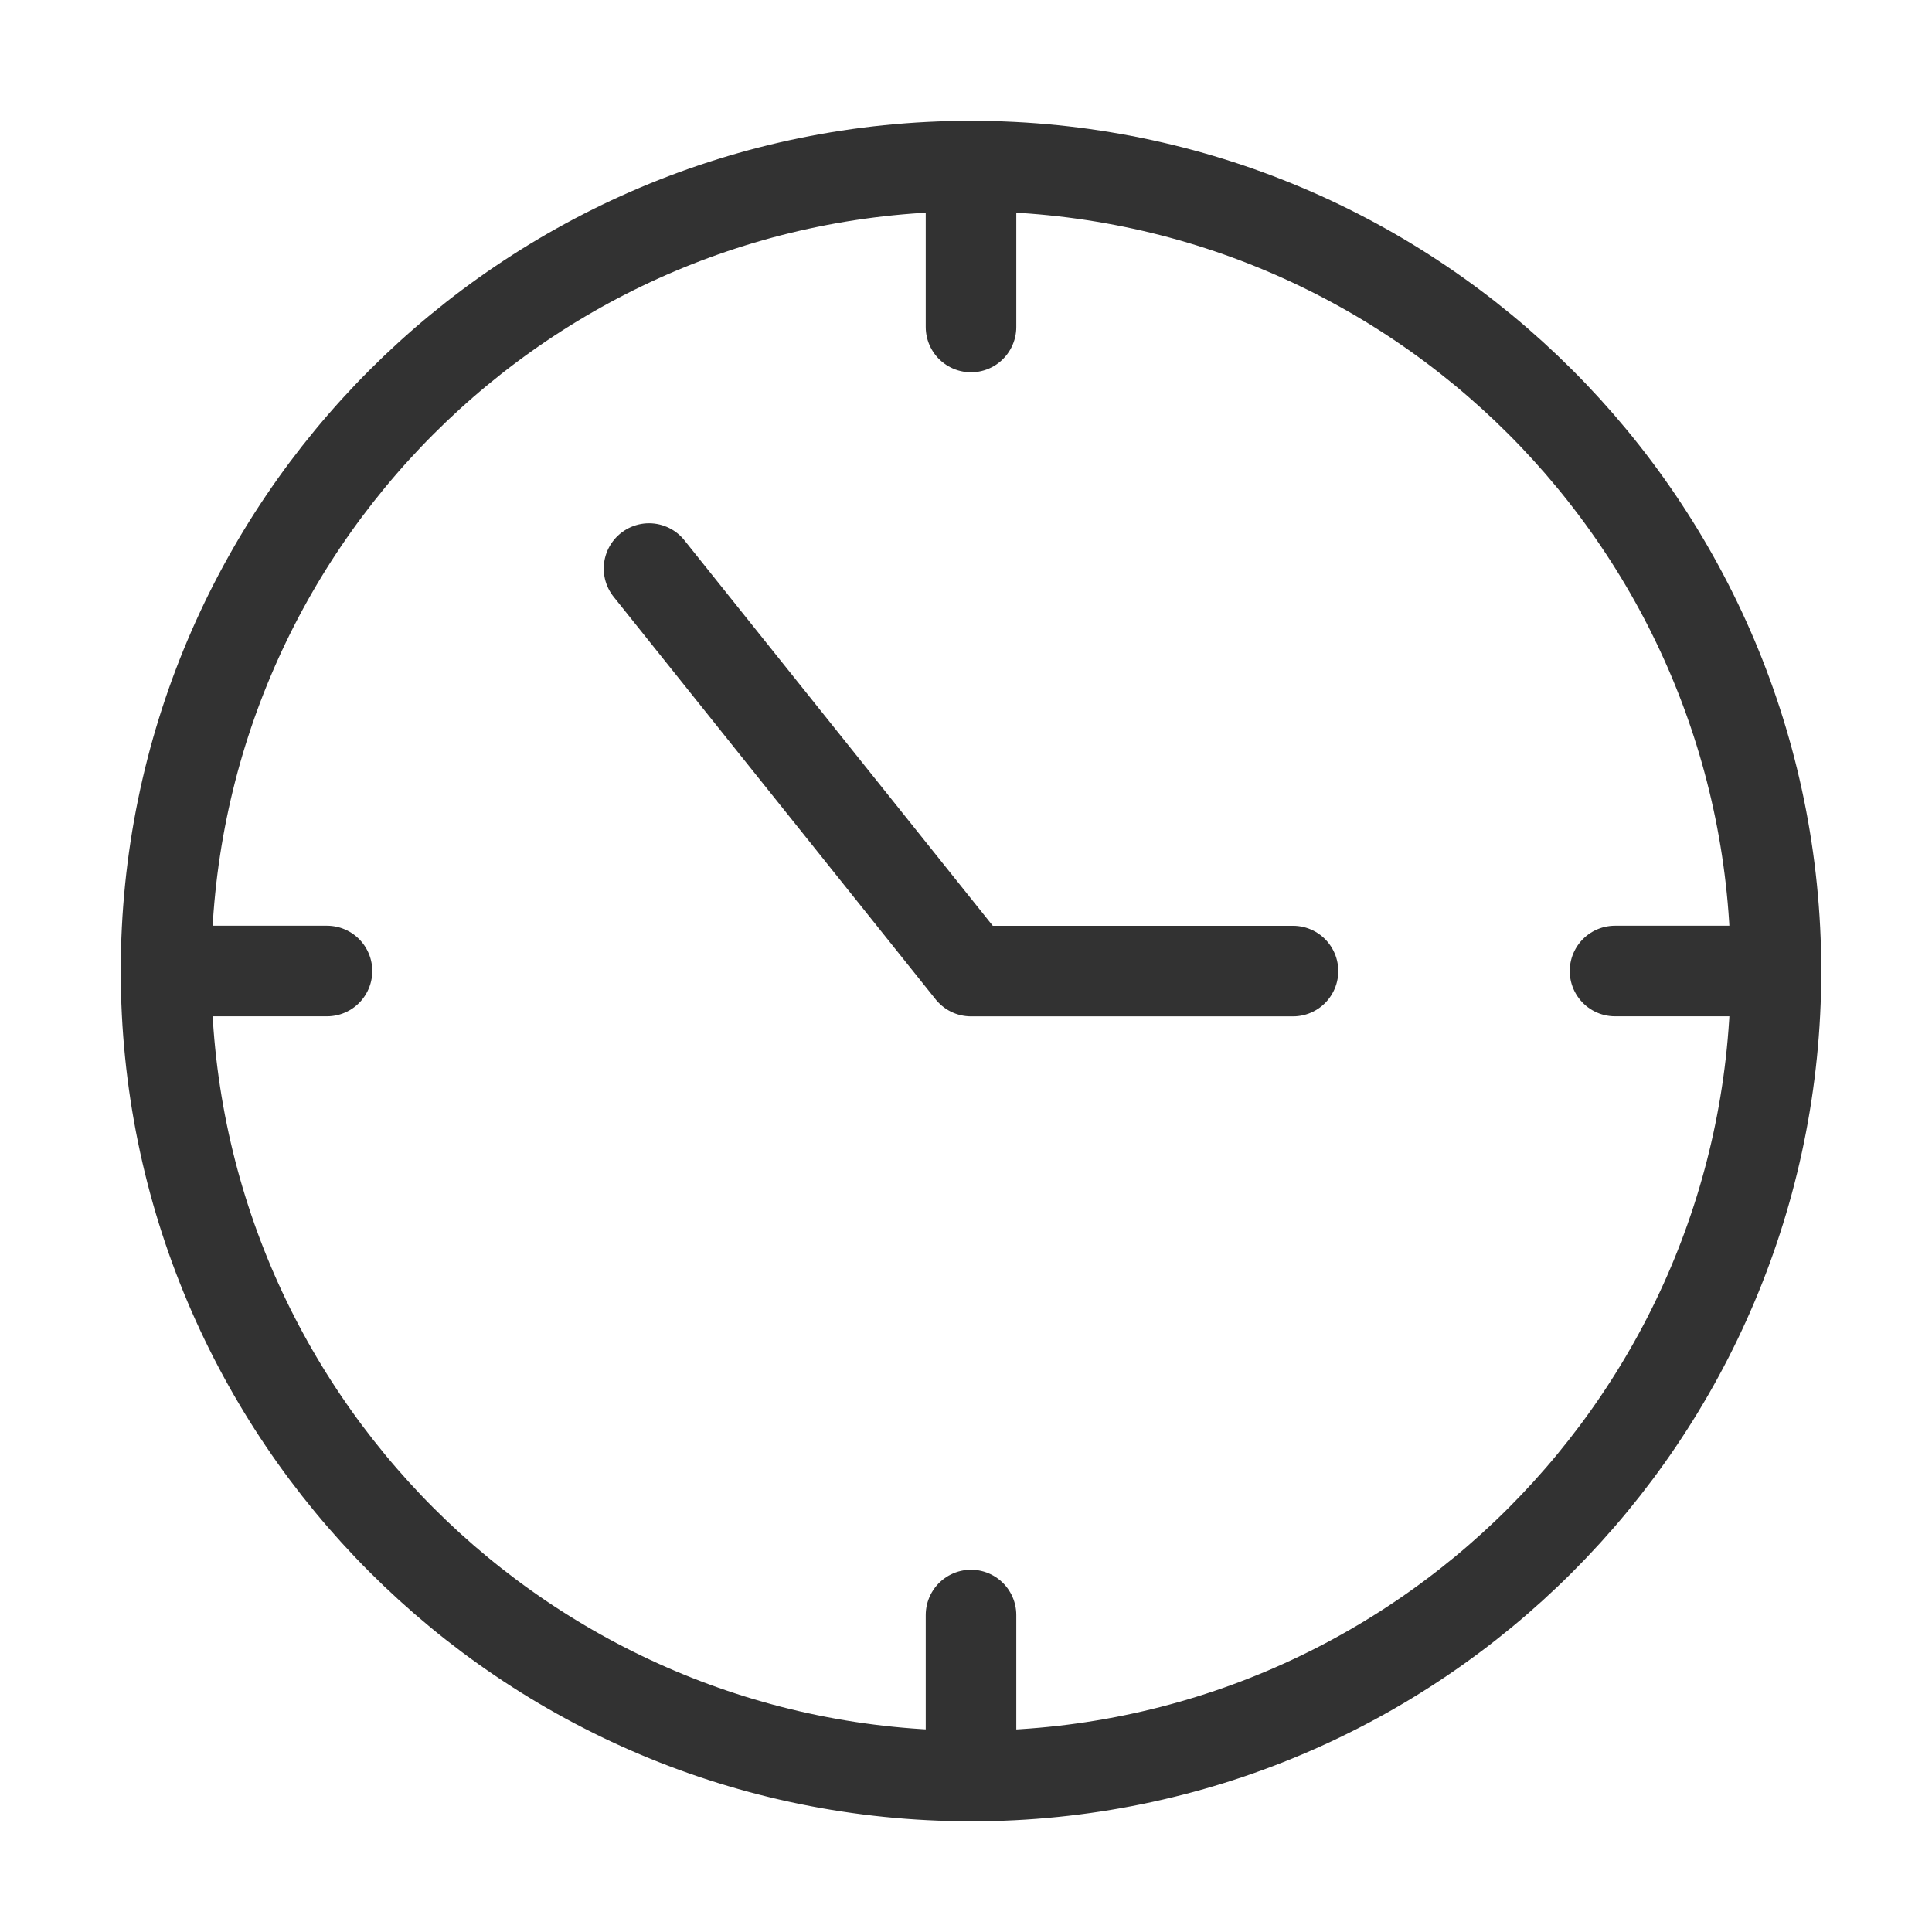
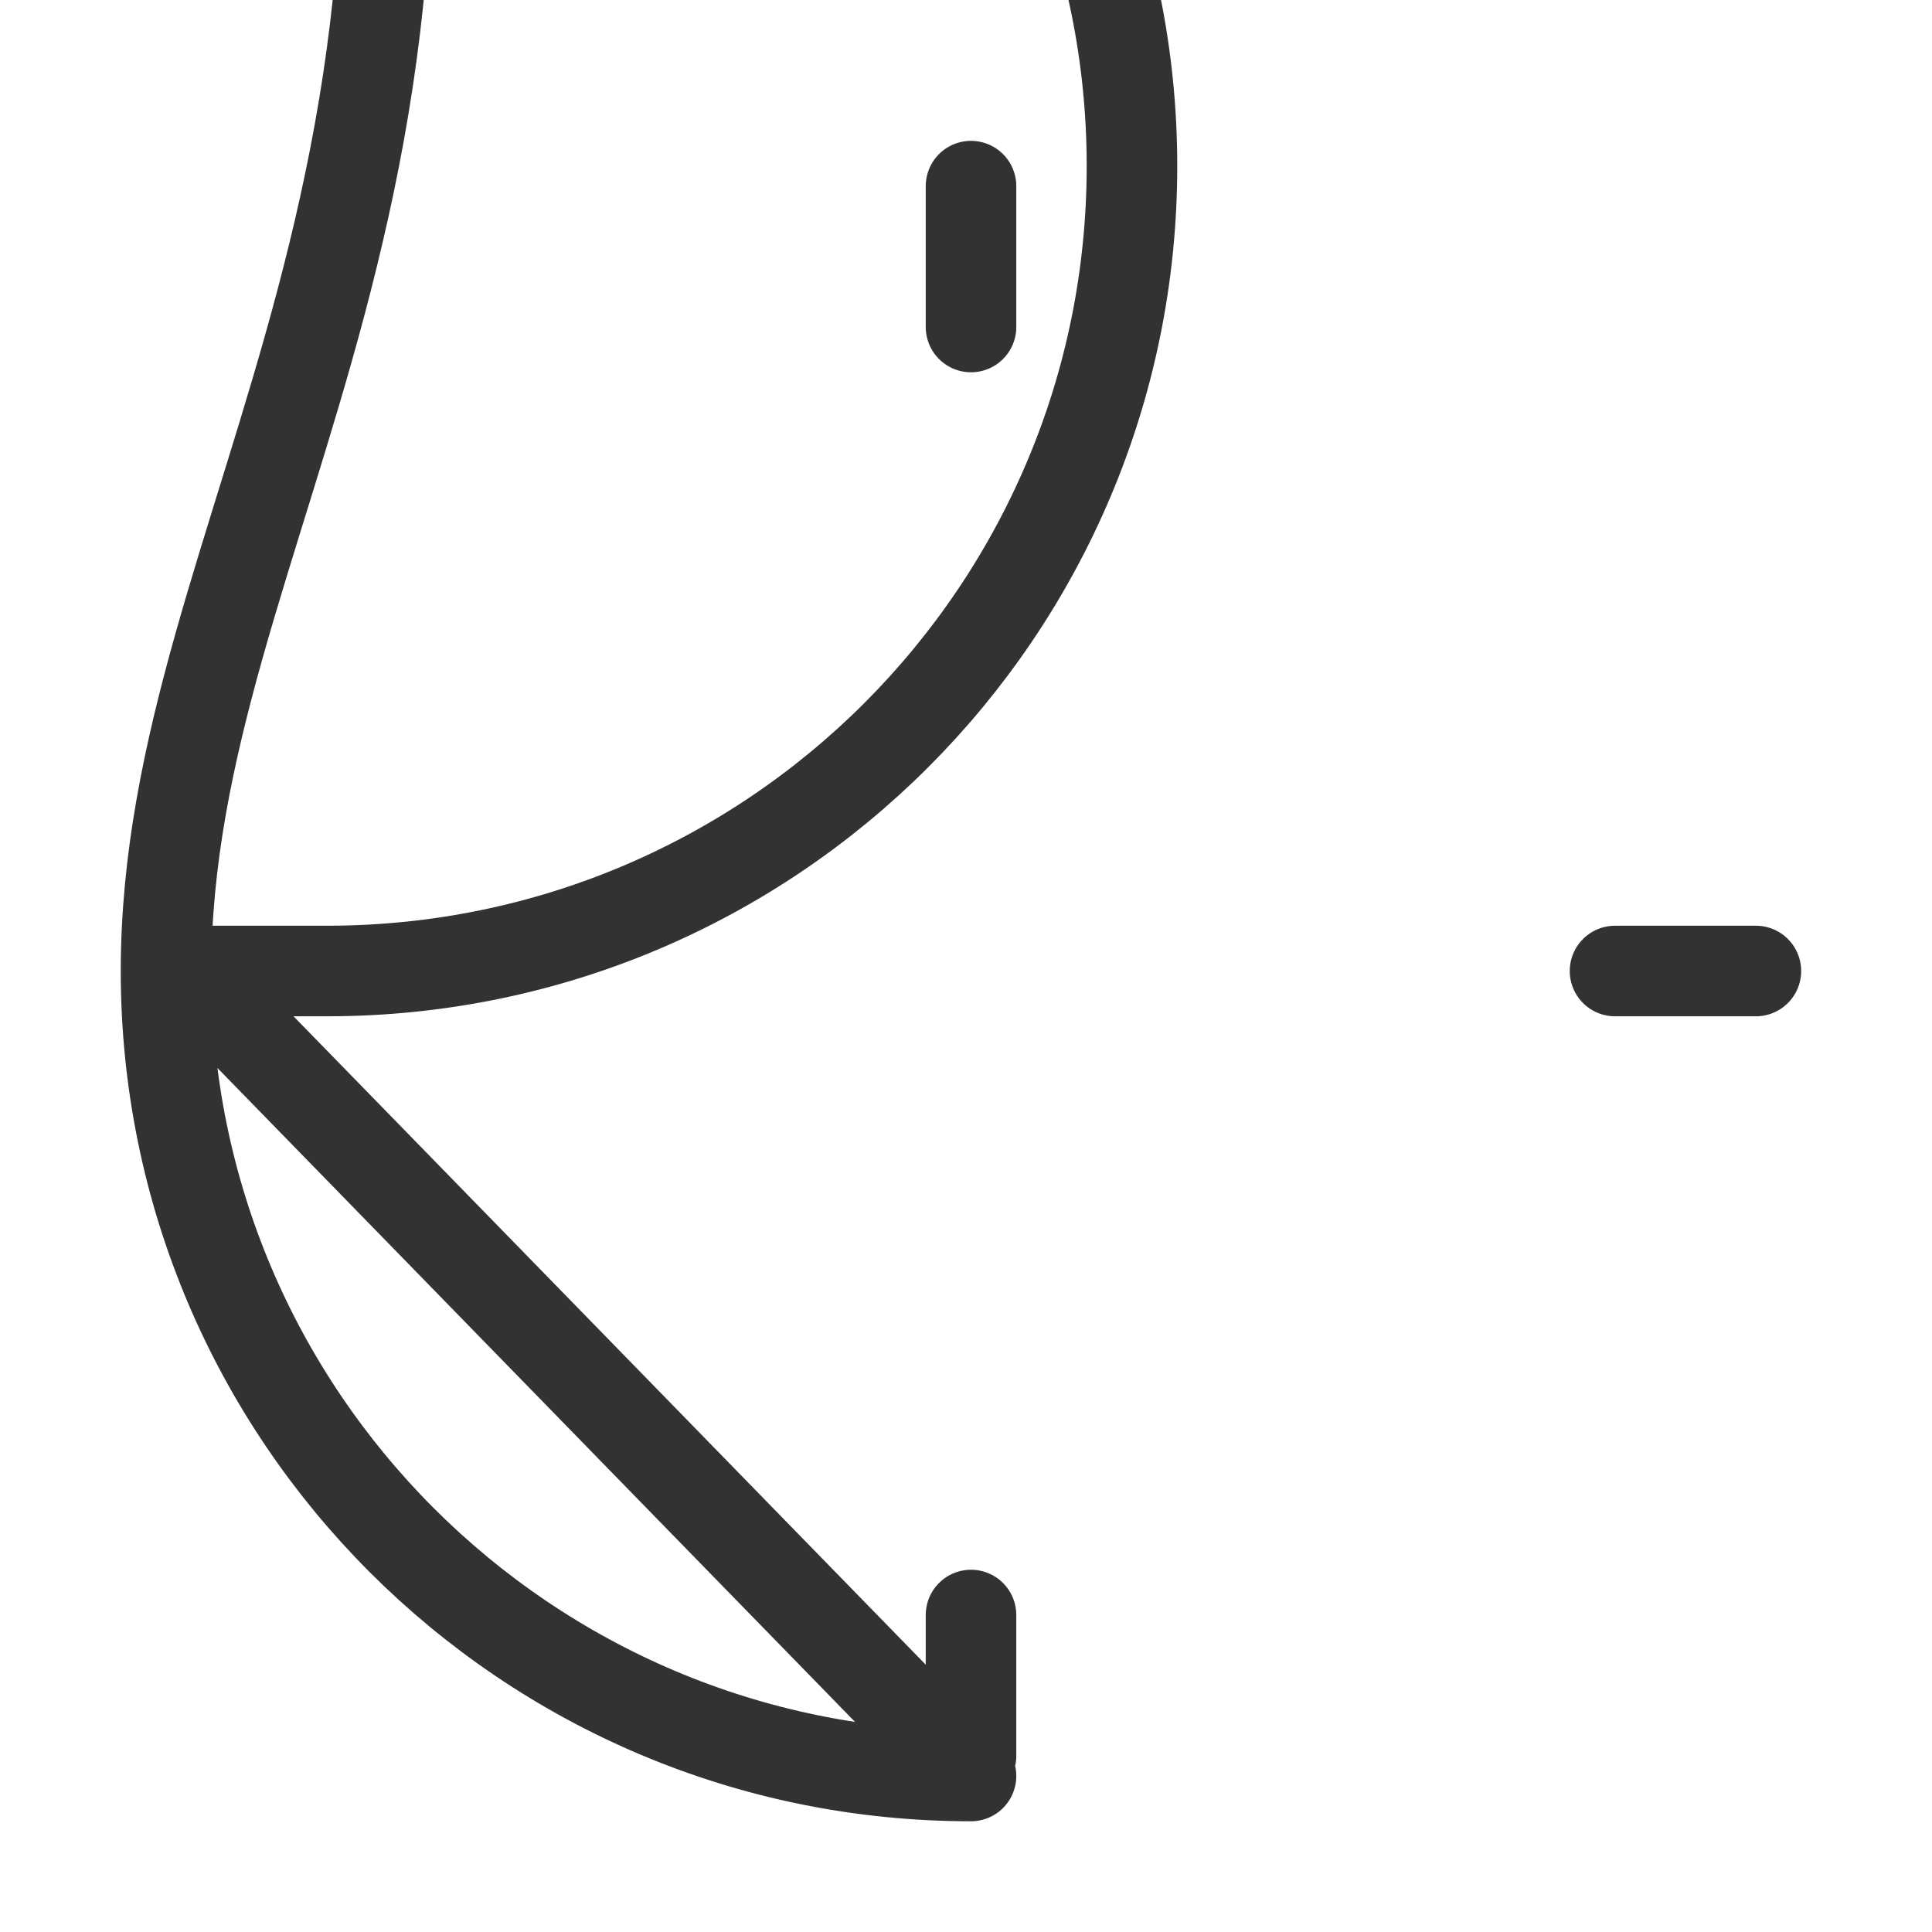
<svg xmlns="http://www.w3.org/2000/svg" width="32" height="32" fill="none" viewBox="0 0 32 32">
-   <path stroke="#323232" stroke-linecap="round" stroke-linejoin="round" stroke-width="1.5" d="M16.083 3.083v2.333M29.083 16.083H26.75M16.083 29.083V26.75M3.083 16.083h2.333M16.083 29.417c7.364 0 13.333-5.97 13.333-13.333 0-7.364-5.97-13.333-13.333-13.333C8.72 2.75 2.75 8.72 2.75 16.083c0 7.364 5.97 13.333 13.333 13.333Z" />
-   <path stroke="#323232" stroke-linecap="round" stroke-linejoin="round" stroke-width="1.5" d="m10.75 9.417 5.333 6.667h5.333" />
+   <path stroke="#323232" stroke-linecap="round" stroke-linejoin="round" stroke-width="1.5" d="M16.083 3.083v2.333M29.083 16.083H26.75M16.083 29.083V26.75M3.083 16.083h2.333c7.364 0 13.333-5.97 13.333-13.333 0-7.364-5.97-13.333-13.333-13.333C8.72 2.75 2.75 8.72 2.75 16.083c0 7.364 5.97 13.333 13.333 13.333Z" />
</svg>